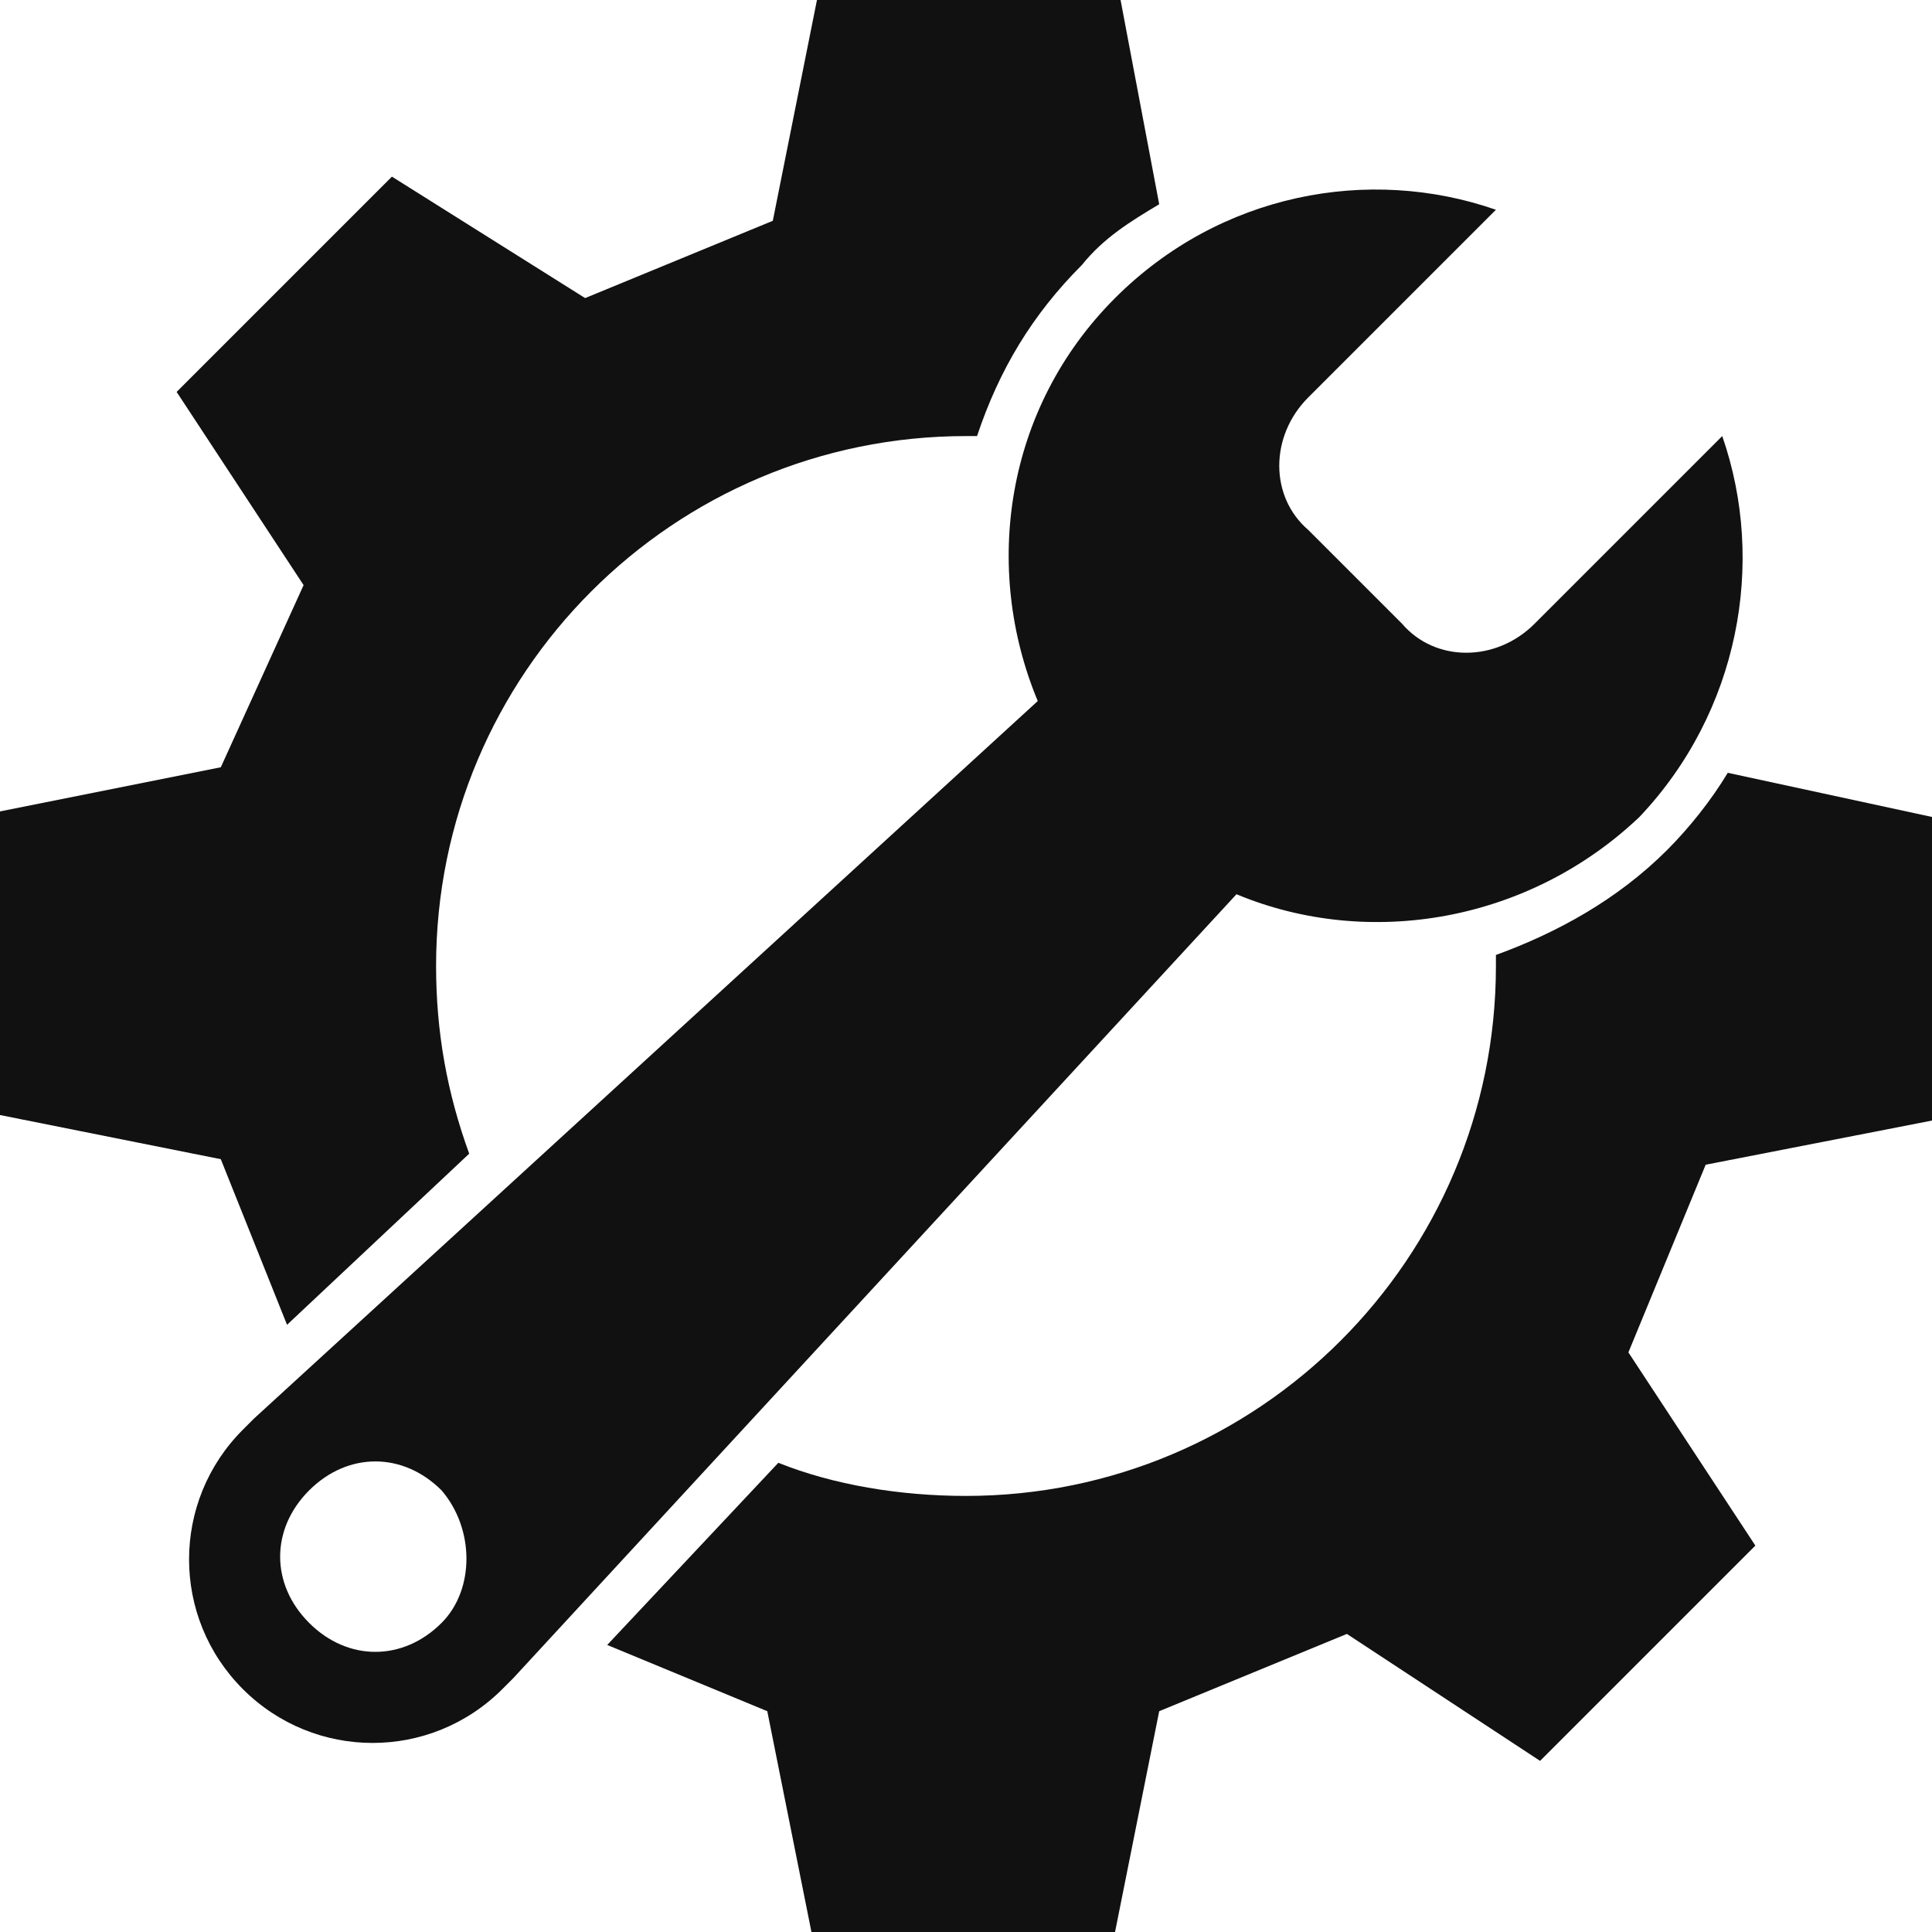
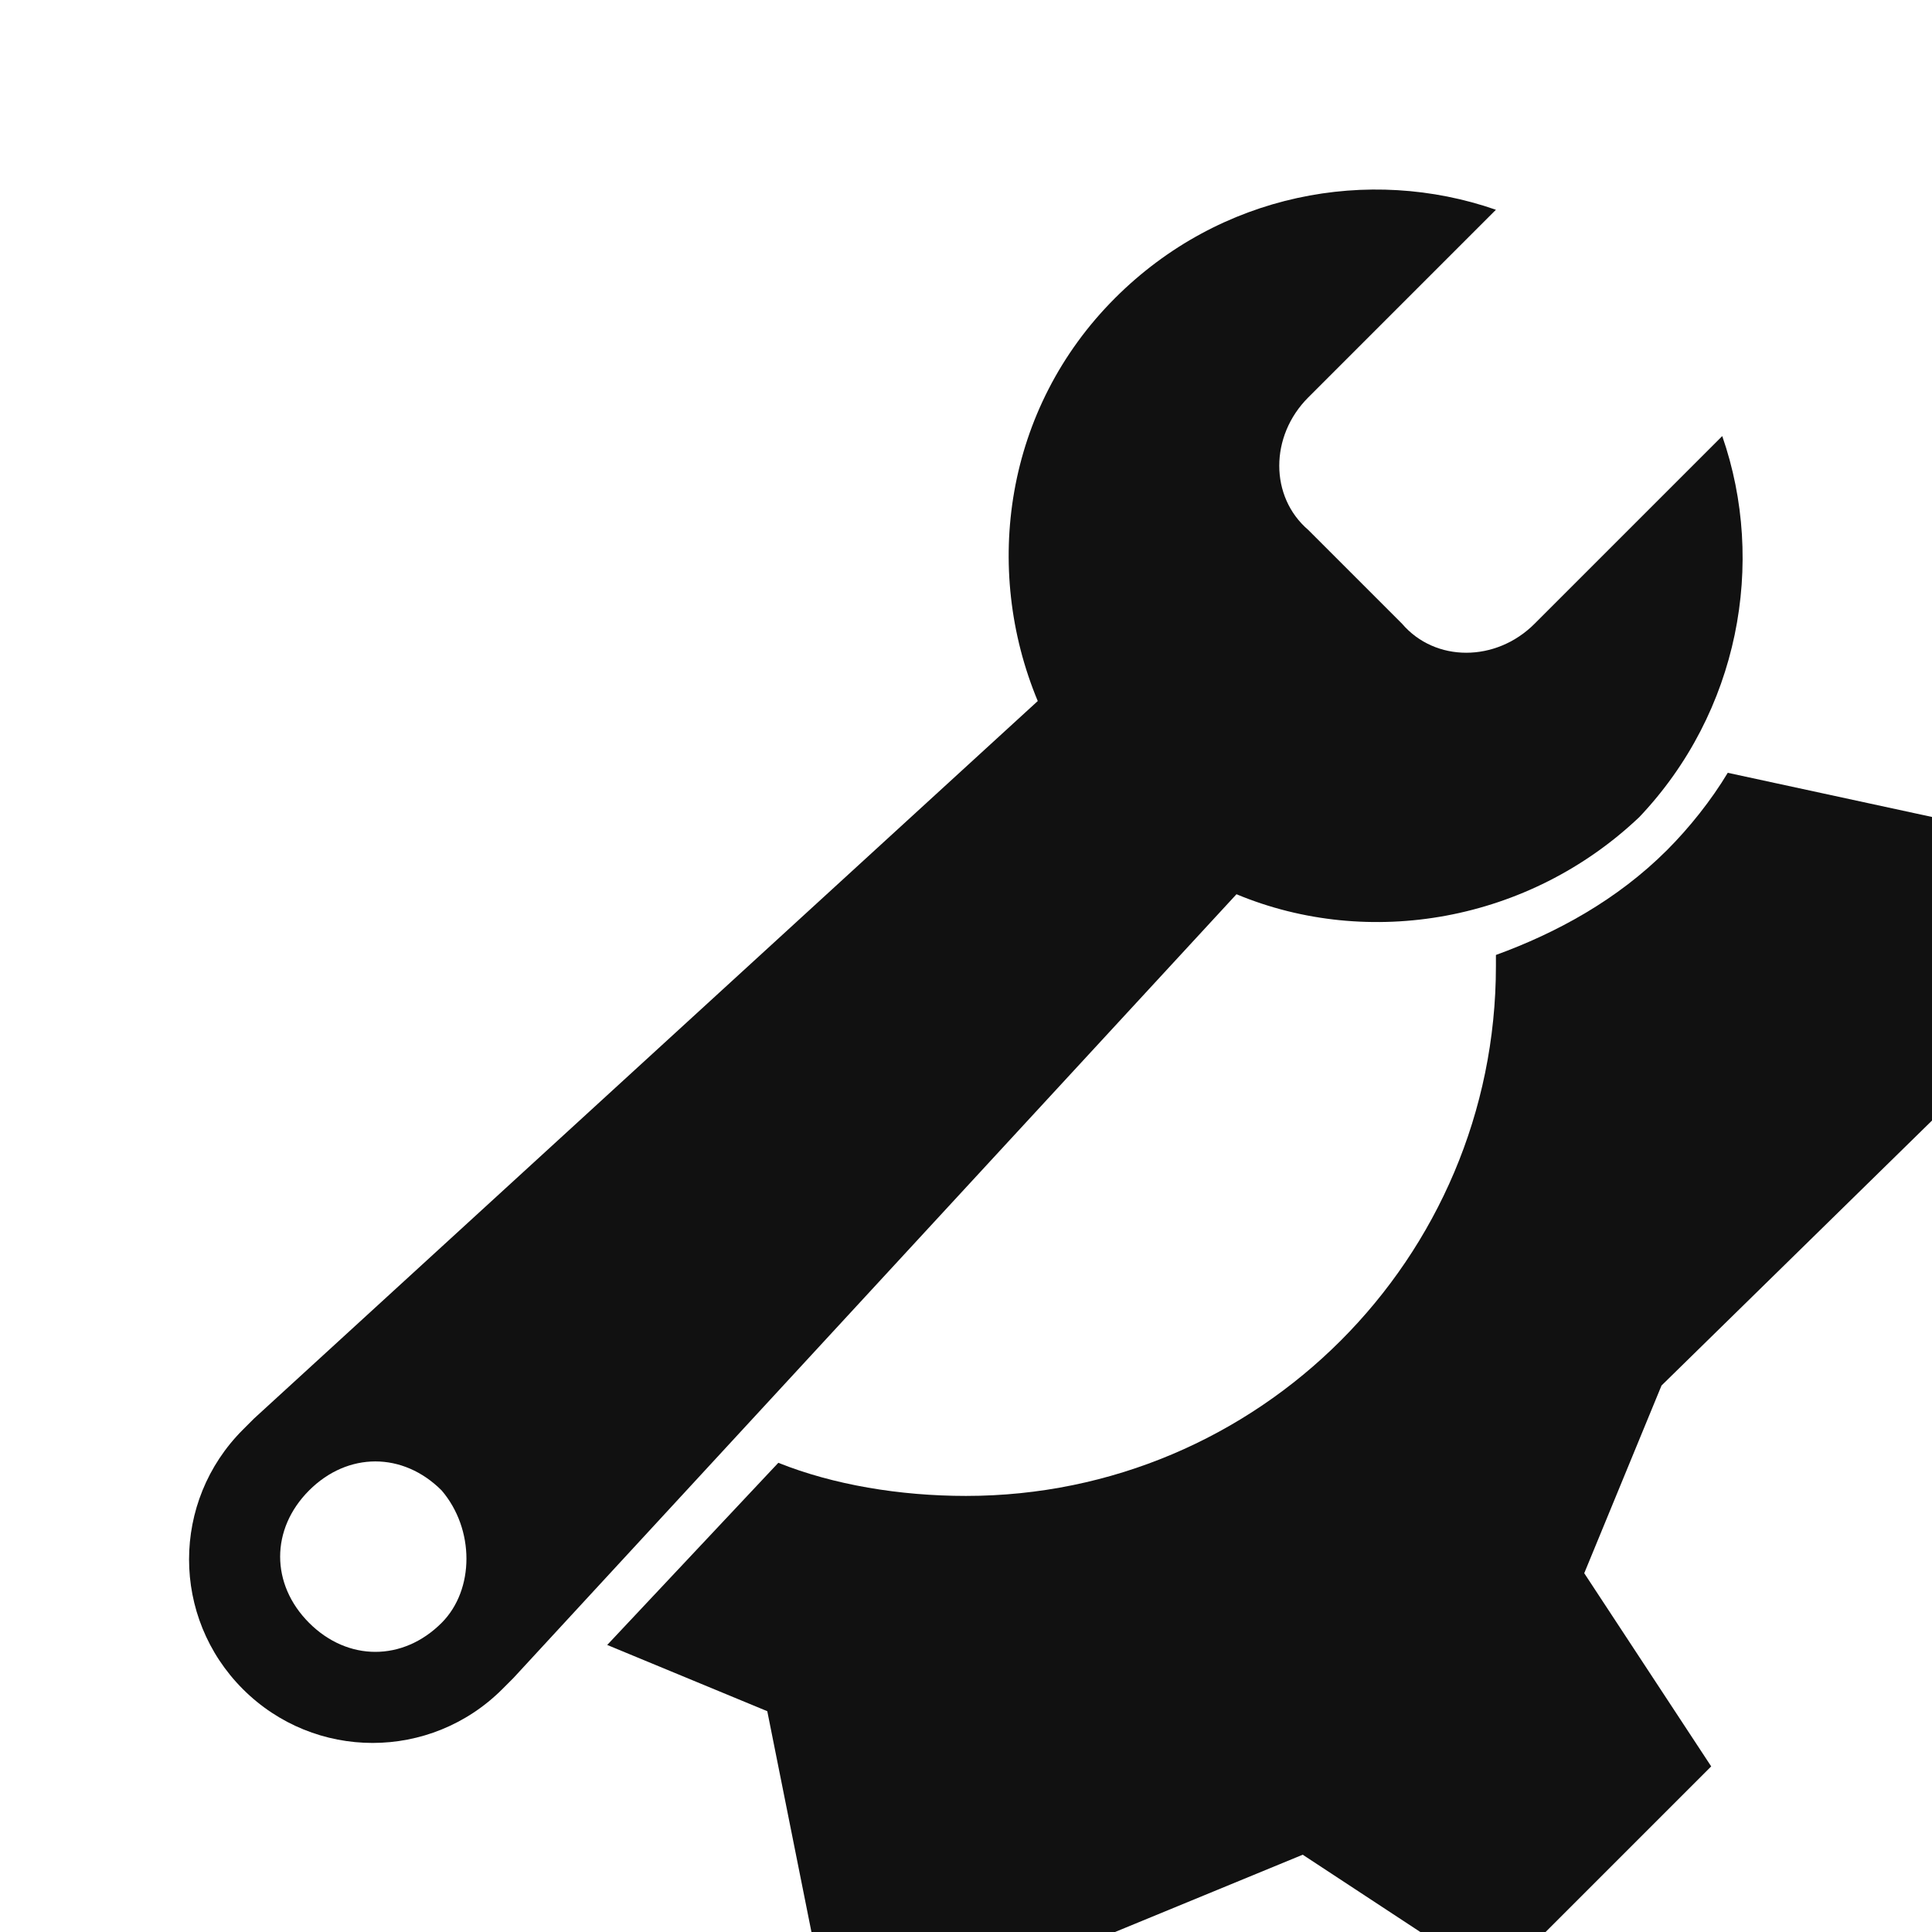
<svg xmlns="http://www.w3.org/2000/svg" version="1.1" id="레이어_1" x="0px" y="0px" viewBox="0 0 35 35" style="enable-background:new 0 0 35 35;" xml:space="preserve">
  <style type="text/css">
	.st0{fill:#111111;}
</style>
  <g>
-     <path class="st0" d="M35,20.3v-5.5L31.3,14c-0.3,0.5-0.7,1-1.1,1.4c-0.9,0.9-2,1.5-3.1,1.9c0,0.1,0,0.1,0,0.2   c0,5.3-4.3,9.6-9.6,9.6c-1.2,0-2.4-0.2-3.4-0.6L11,29.8l2.9,1.2l0.8,4h5.5l0.8-4l3.4-1.4l3.5,2.3l3.9-3.9l-2.3-3.5l1.4-3.4L35,20.3   z" />
-     <path class="st0" d="M17.5,7.9c0.1,0,0.1,0,0.2,0c0.4-1.2,1-2.2,1.9-3.1C20,4.3,20.5,4,21,3.7L20.3,0h-5.5l-0.8,4l-3.4,1.4L7.1,3.2   L3.2,7.1l2.3,3.5L4,13.9l-4,0.8v5.5l4,0.8L5.2,24l3.3-3.1c-0.4-1.1-0.6-2.2-0.6-3.4C7.9,12.2,12.2,7.9,17.5,7.9z" />
+     <path class="st0" d="M35,20.3v-5.5L31.3,14c-0.3,0.5-0.7,1-1.1,1.4c-0.9,0.9-2,1.5-3.1,1.9c0,0.1,0,0.1,0,0.2   c0,5.3-4.3,9.6-9.6,9.6c-1.2,0-2.4-0.2-3.4-0.6L11,29.8l2.9,1.2l0.8,4h5.5l3.4-1.4l3.5,2.3l3.9-3.9l-2.3-3.5l1.4-3.4L35,20.3   z" />
    <path class="st0" d="M31.2,7.9l-3.4,3.4c-0.7,0.7-1.8,0.7-2.4,0l-1.7-1.7C23,9,23,7.9,23.7,7.2l3.4-3.4c-2.3-0.8-5-0.3-6.9,1.6   c-2,2-2.4,4.9-1.4,7.3L4.6,25.7l-0.2,0.2c-1.3,1.3-1.3,3.4,0,4.7c1.3,1.3,3.4,1.3,4.7,0l0.2-0.2l13.1-14.2c2.4,1,5.3,0.5,7.3-1.4   C31.5,12.9,32,10.2,31.2,7.9z M8,29.4c-0.7,0.7-1.7,0.7-2.4,0s-0.7-1.7,0-2.4c0.7-0.7,1.7-0.7,2.4,0C8.6,27.7,8.6,28.8,8,29.4z" />
  </g>
</svg>